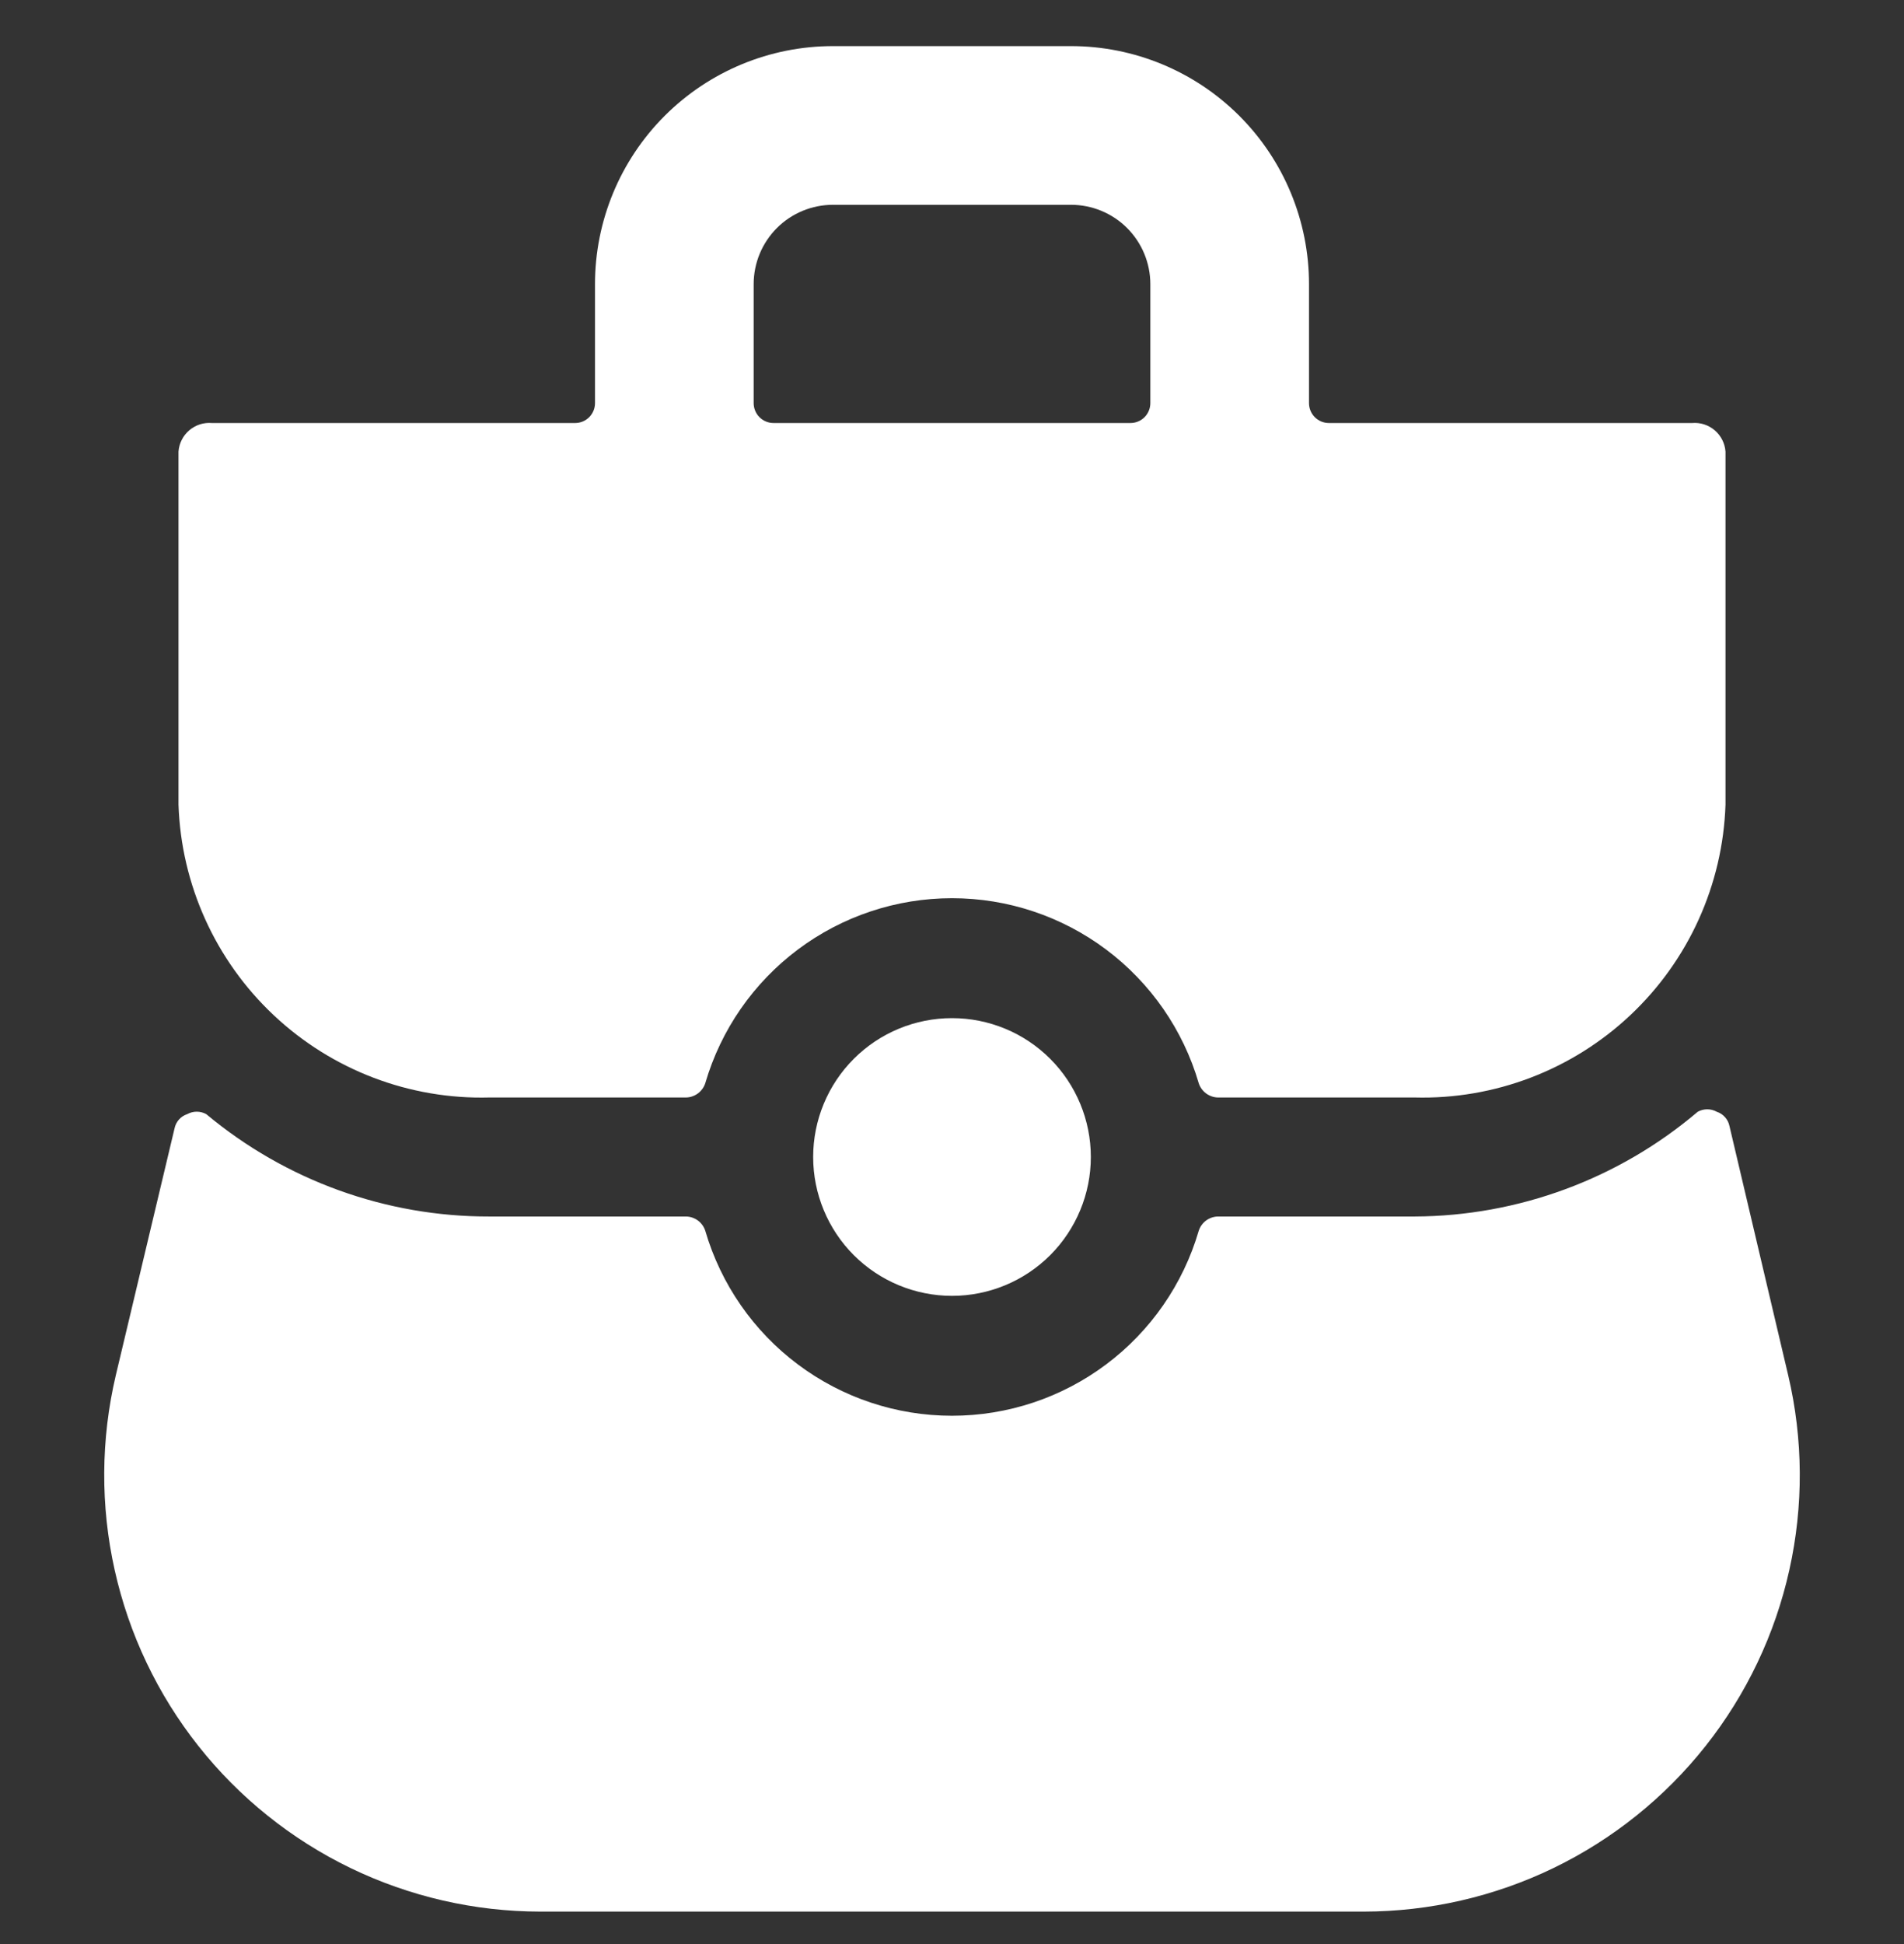
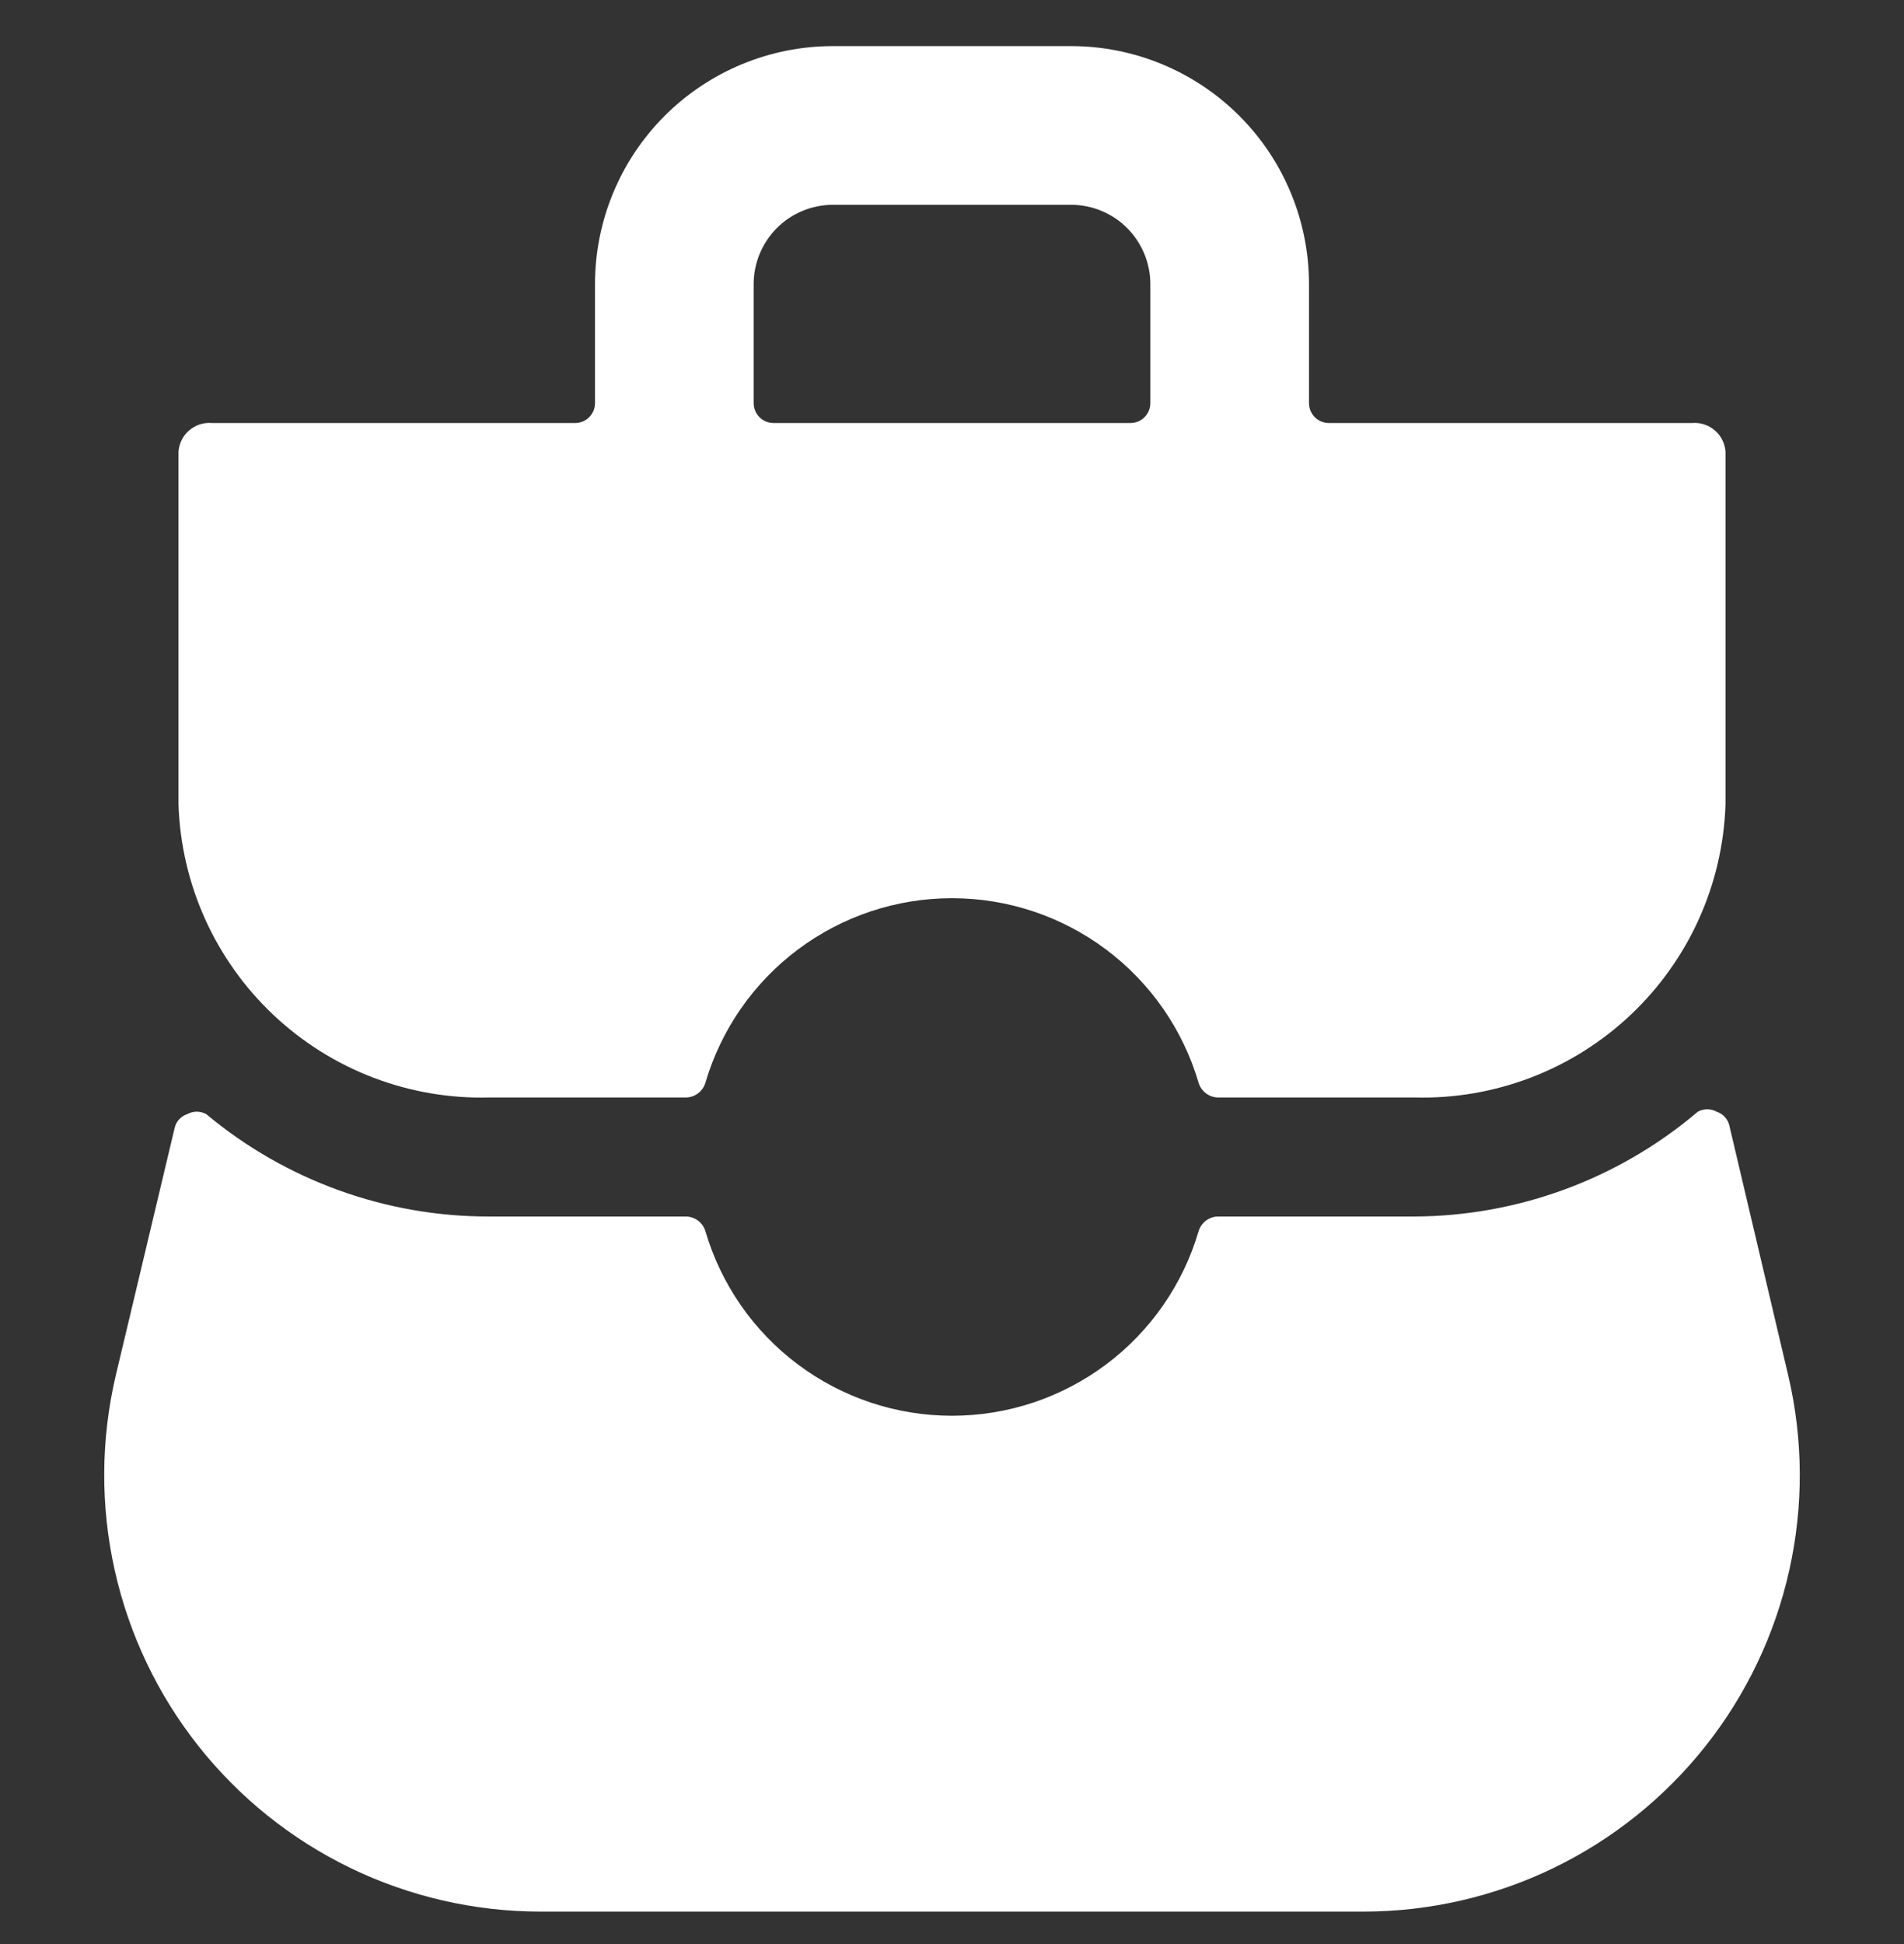
<svg xmlns="http://www.w3.org/2000/svg" width="48" height="49" viewBox="0 0 48 49" fill="none">
  <rect x="0" y="0" width="48" height="49" fill="#333333" stroke="none" />
  <g clip-path="url(#clip0_17122_10528)">
    <path d="M30.7 30.662C30.593 30.665 30.489 30.701 30.403 30.765C30.317 30.83 30.253 30.919 30.22 31.022C29.827 32.367 29.008 33.549 27.887 34.389C26.765 35.23 25.402 35.684 24 35.684C22.598 35.684 21.235 35.23 20.113 34.389C18.992 33.549 18.173 32.367 17.78 31.022C17.747 30.919 17.683 30.83 17.597 30.765C17.511 30.701 17.407 30.665 17.3 30.662H12.34C9.731 30.668 7.203 29.754 5.2 28.082C5.126 28.041 5.044 28.02 4.96 28.02C4.876 28.02 4.794 28.041 4.72 28.082C4.64 28.108 4.568 28.155 4.512 28.218C4.455 28.282 4.417 28.359 4.4 28.442L2.92 34.662C2.54 36.276 2.53 37.955 2.891 39.573C3.251 41.192 3.973 42.708 5.002 44.008C6.031 45.308 7.341 46.359 8.833 47.082C10.325 47.804 11.962 48.18 13.62 48.182H34.38C36.038 48.18 37.675 47.804 39.167 47.082C40.659 46.359 41.969 45.308 42.998 44.008C44.027 42.708 44.749 41.192 45.109 39.573C45.47 37.955 45.46 36.276 45.08 34.662L43.6 28.382C43.583 28.299 43.545 28.222 43.488 28.159C43.432 28.095 43.36 28.048 43.28 28.022C43.206 27.981 43.124 27.96 43.04 27.96C42.956 27.96 42.874 27.981 42.8 28.022C40.806 29.716 38.277 30.651 35.66 30.662H30.7Z" fill="white" />
    <path d="M5.34 10.662C5.238 10.653 5.134 10.666 5.037 10.697C4.939 10.729 4.848 10.78 4.77 10.847C4.692 10.914 4.628 10.995 4.582 11.087C4.535 11.179 4.508 11.279 4.5 11.382V20.282C4.568 22.298 5.43 24.205 6.899 25.587C8.368 26.97 10.324 27.716 12.34 27.662H17.3C17.407 27.659 17.511 27.622 17.597 27.558C17.683 27.493 17.747 27.404 17.78 27.302C18.173 25.956 18.992 24.775 20.113 23.934C21.235 23.093 22.598 22.639 24 22.639C25.402 22.639 26.765 23.093 27.887 23.934C29.008 24.775 29.827 25.956 30.22 27.302C30.253 27.404 30.317 27.493 30.403 27.558C30.489 27.622 30.593 27.659 30.7 27.662H35.66C37.676 27.716 39.632 26.97 41.101 25.587C42.57 24.205 43.432 22.298 43.5 20.282V11.382C43.492 11.279 43.465 11.179 43.418 11.087C43.372 10.995 43.308 10.914 43.23 10.847C43.152 10.78 43.061 10.729 42.963 10.697C42.866 10.666 42.763 10.653 42.66 10.662H33.5C33.367 10.662 33.24 10.609 33.146 10.515C33.053 10.421 33 10.294 33 10.162V7.162C33 5.57 32.368 4.044 31.243 2.919C30.117 1.794 28.591 1.162 27 1.162H21C19.409 1.162 17.883 1.794 16.757 2.919C15.632 4.044 15 5.57 15 7.162V10.162C15 10.294 14.947 10.421 14.854 10.515C14.76 10.609 14.633 10.662 14.5 10.662H5.34ZM19 7.162C19 6.631 19.211 6.122 19.586 5.747C19.961 5.372 20.47 5.162 21 5.162H27C27.53 5.162 28.039 5.372 28.414 5.747C28.789 6.122 29 6.631 29 7.162V10.162C29 10.294 28.947 10.421 28.854 10.515C28.76 10.609 28.633 10.662 28.5 10.662H19.5C19.367 10.662 19.24 10.609 19.146 10.515C19.053 10.421 19 10.294 19 10.162V7.162Z" fill="white" />
-     <path d="M20.5 29.162C20.5 30.09 20.869 30.98 21.525 31.637C22.181 32.293 23.072 32.662 24 32.662C24.928 32.662 25.819 32.293 26.475 31.637C27.131 30.98 27.5 30.09 27.5 29.162C27.5 28.233 27.131 27.343 26.475 26.687C25.819 26.03 24.928 25.662 24 25.662C23.072 25.662 22.181 26.03 21.525 26.687C20.869 27.343 20.5 28.233 20.5 29.162Z" fill="white" />
  </g>
  <defs>
    <clipPath id="clip0_17122_10528">
      <rect width="48" height="48" fill="white" transform="translate(0 0.662)" />
    </clipPath>
  </defs>
</svg>